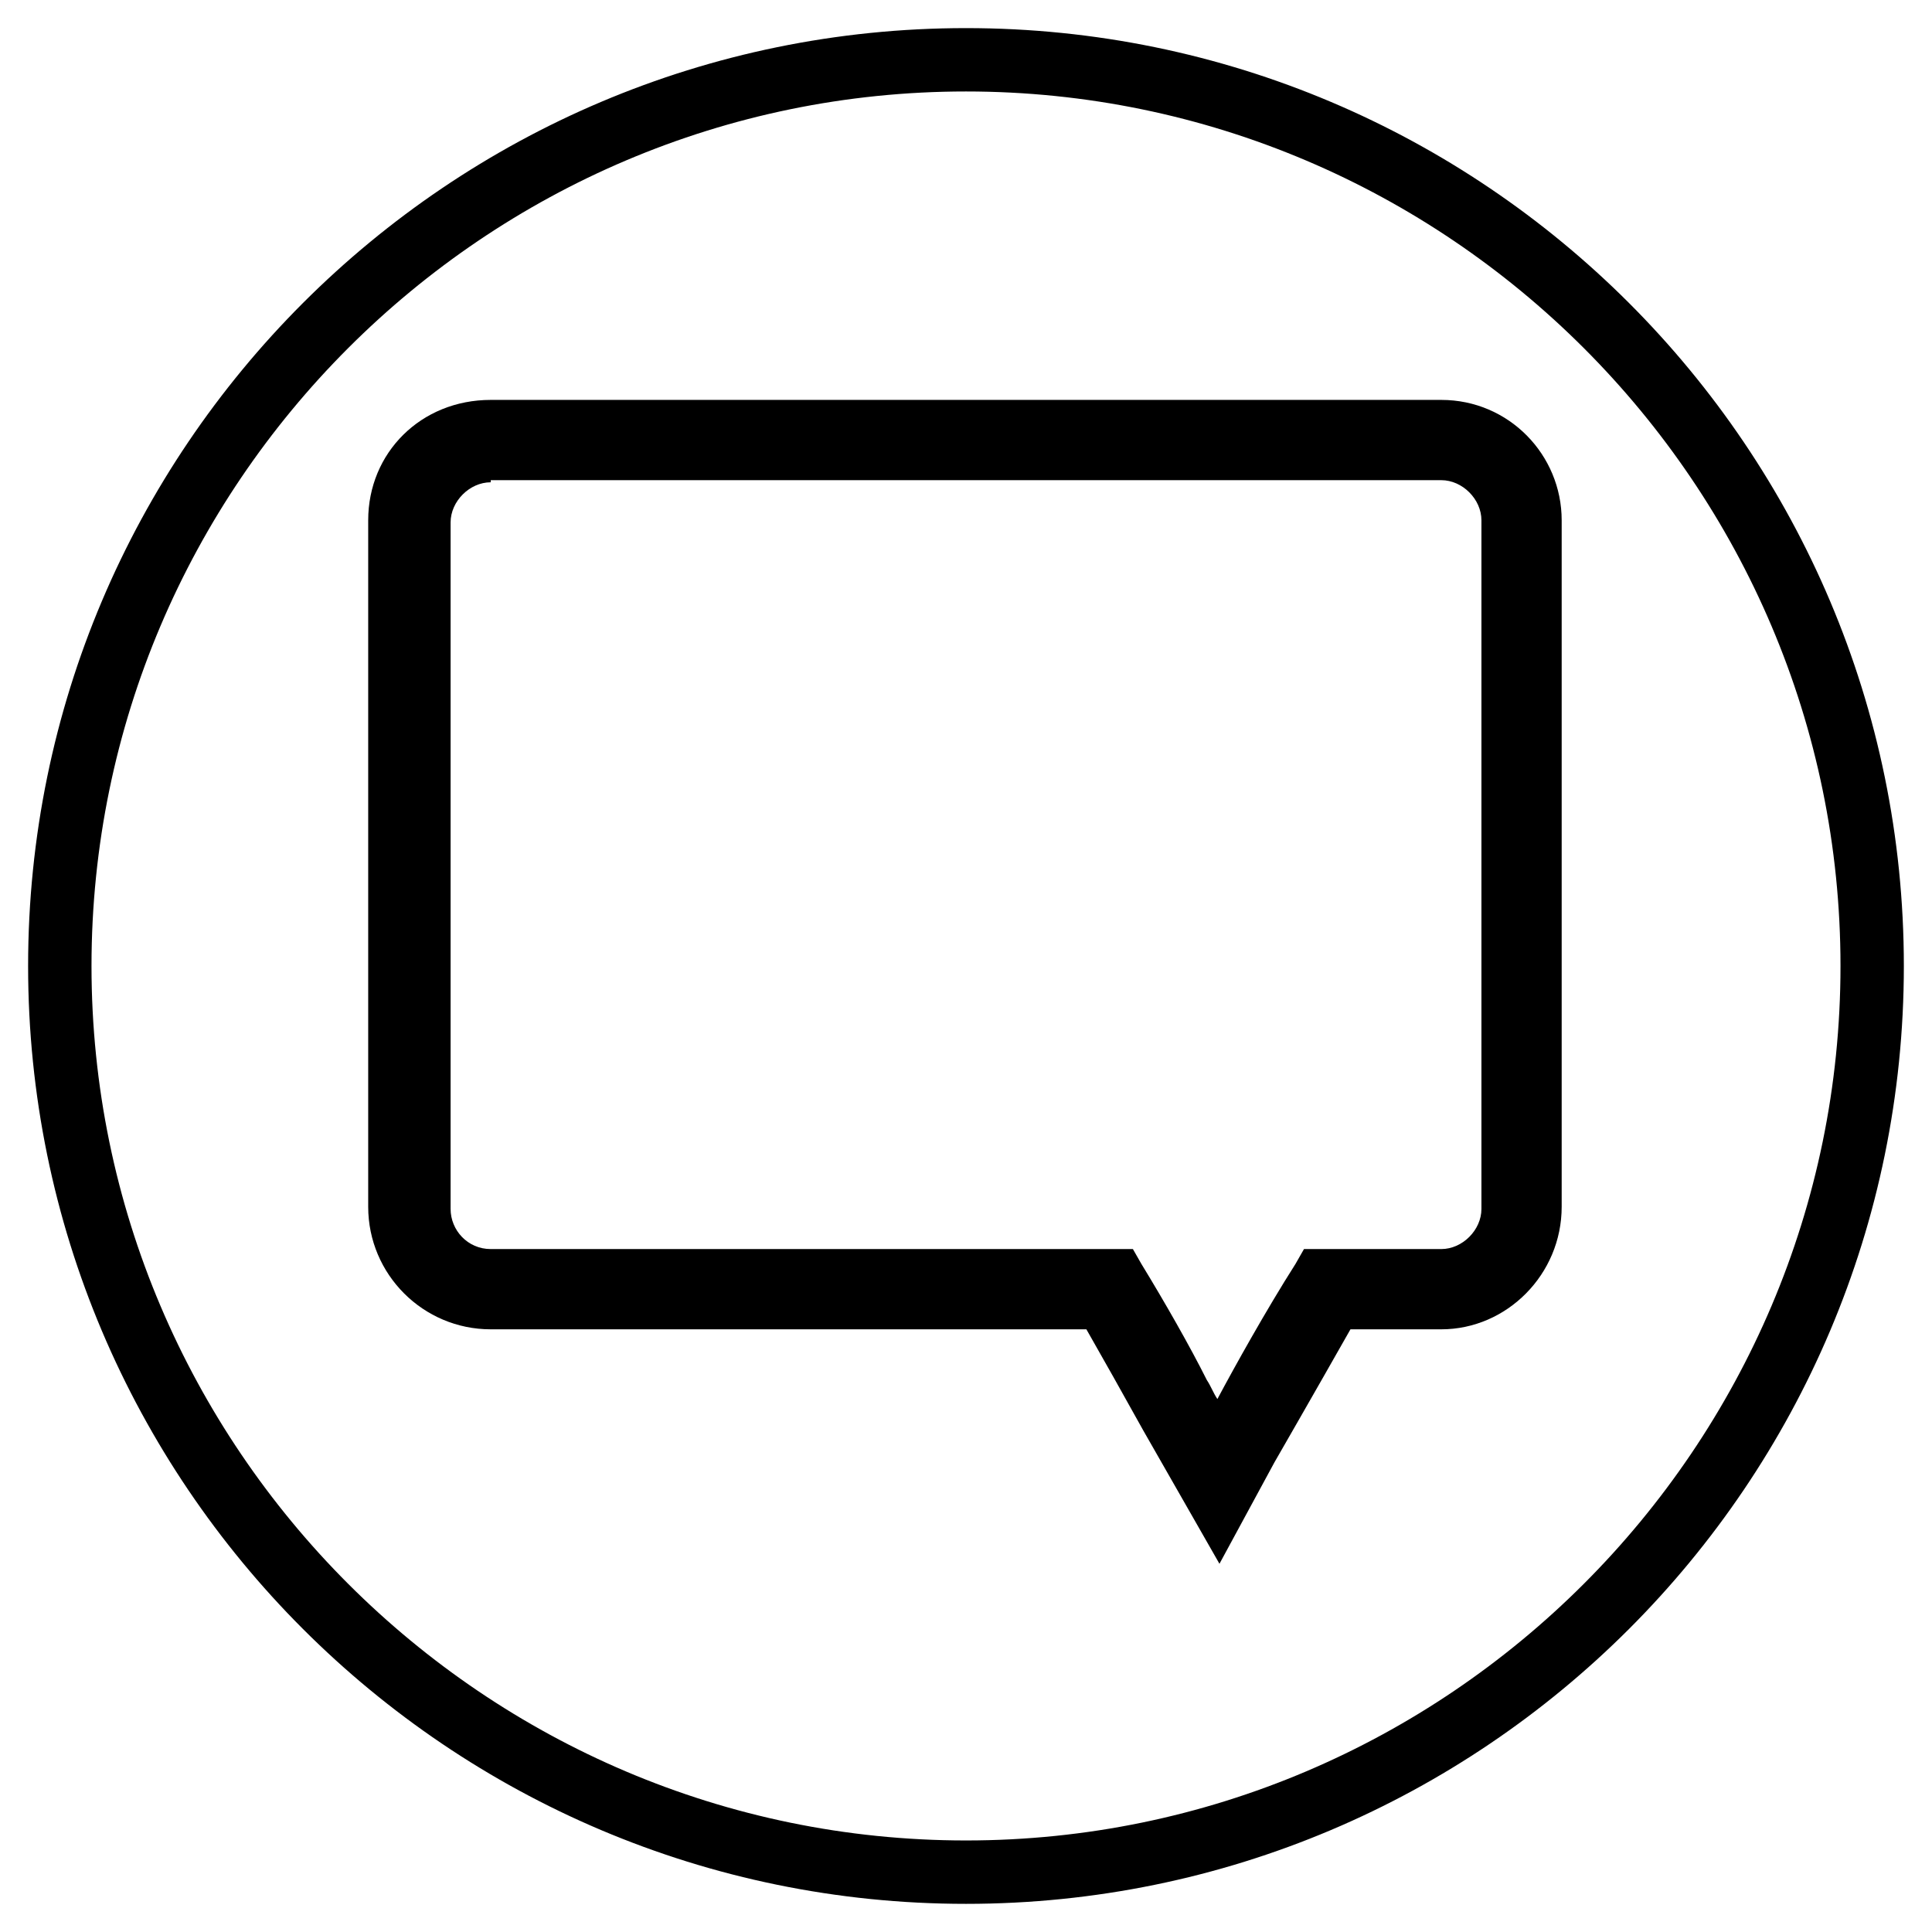
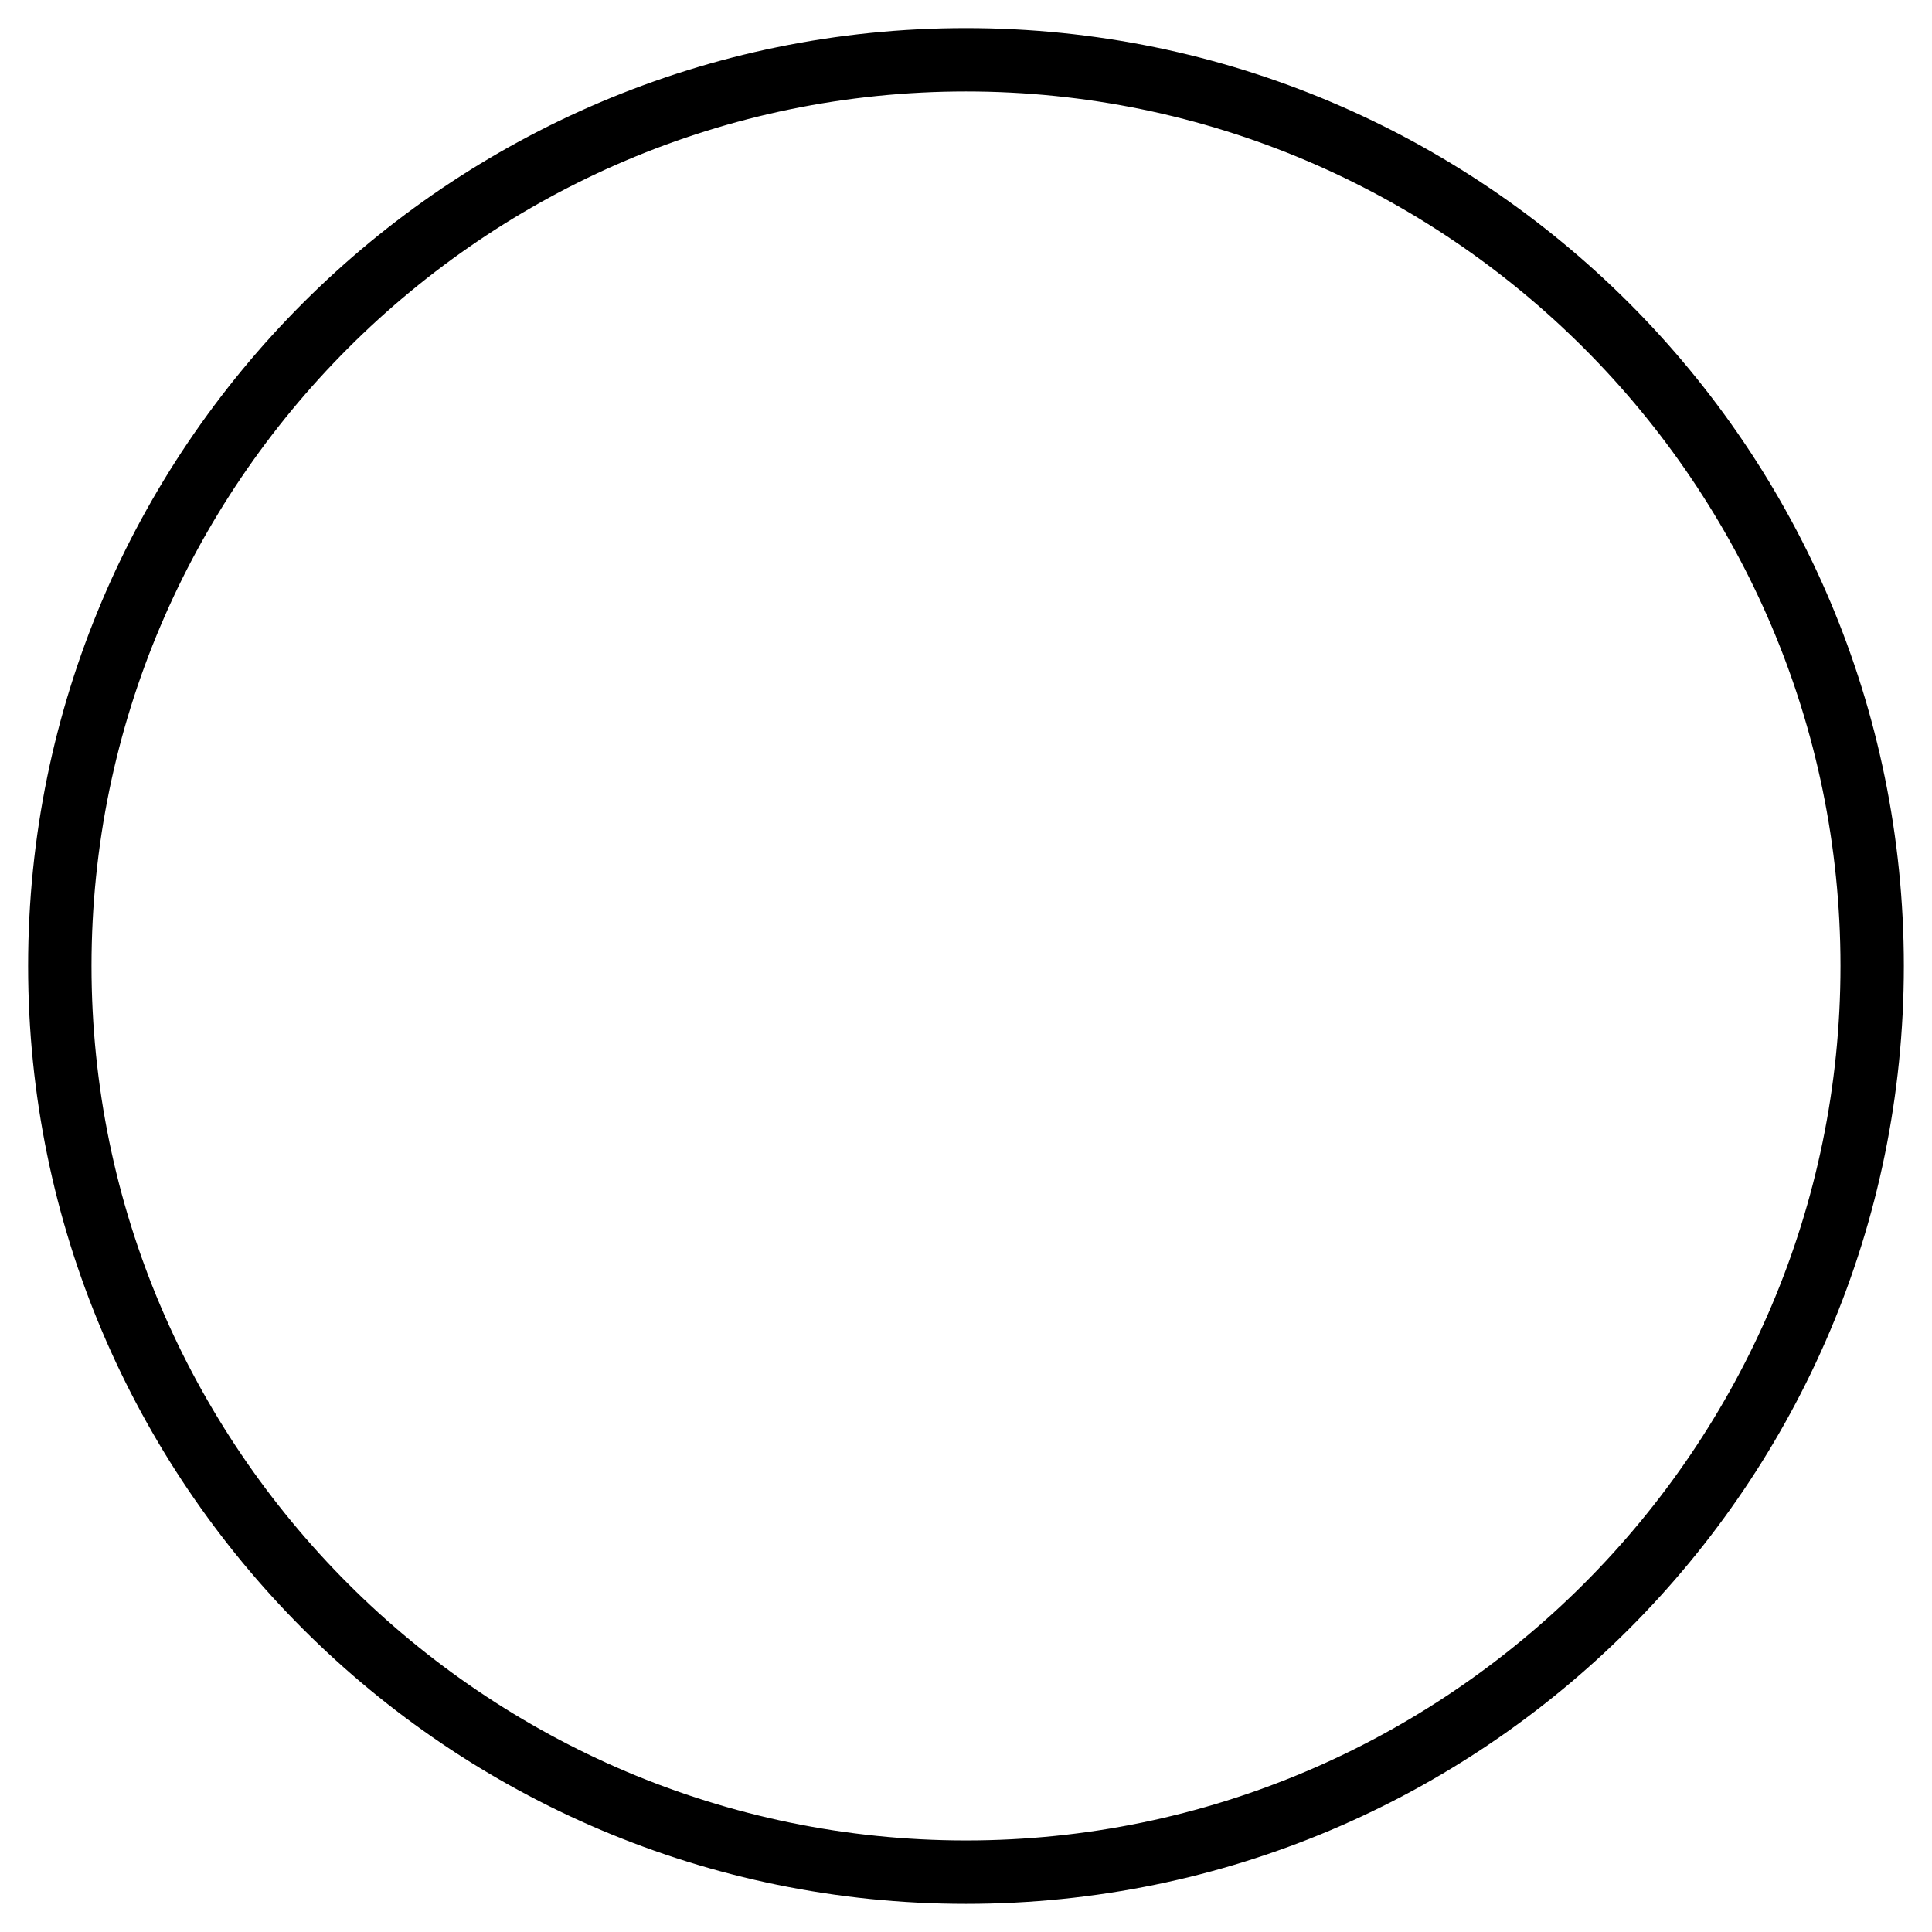
<svg xmlns="http://www.w3.org/2000/svg" fill="#000000" width="800px" height="800px" version="1.1" viewBox="144 144 512 512">
  <g>
-     <path d="m526.51 263.41h-251.91c-10.637 0-19.031 8.957-19.031 19.031v181.93c0 10.637 8.398 19.031 19.031 19.031h165.14c10.637 17.352 23.512 41.984 24.07 41.984l3.359 6.156 3.359-6.156s13.434-23.512 24.07-41.984h31.348c10.078 0 19.031-8.398 19.031-19.031l0.004-182.49c0-10.074-8.398-18.473-18.473-18.473zm-59.34 278.21-8.957-15.113c-8.398-15.113-16.234-29.109-21.273-38.625h-162.89c-13.434 0-24.07-11.195-24.07-24.07v-181.93c0-13.434 10.637-23.512 24.07-23.512h251.91c13.434 0 23.512 10.637 23.512 23.512v181.93c0 13.434-10.637 24.07-23.512 24.07h-29.109c-10.078 17.914-22.391 39.746-22.391 39.746z" />
-     <path d="m467.17 558.42-20.152-35.266c-5.598-10.078-10.637-19.031-15.113-26.871h-157.86c-17.914 0-32.469-14.555-32.469-32.469v-181.93c0-17.914 13.996-31.906 32.469-31.906h251.91c17.914 0 31.906 14.555 31.906 31.906v181.93c0 17.914-14.555 32.469-31.906 32.469h-24.07c-9.516 16.793-20.152 35.266-20.152 35.266zm-193.12-286.61c-5.598 0-10.637 5.039-10.637 10.637v181.93c0 5.598 4.477 10.637 10.637 10.637h170.18l2.238 3.918c6.156 10.078 12.875 21.832 17.352 30.789 1.121 1.68 1.68 3.359 2.801 5.039 4.477-8.398 12.875-23.512 20.711-35.828l2.238-3.918h36.387c5.598 0 10.637-5.039 10.637-10.637v-182.49c0-5.598-5.039-10.637-10.637-10.637h-251.9z" />
    <path d="m400 648.54c-137.15 0-248.55-111.39-248.55-248.54s111.4-248.55 248.55-248.55 248.54 111.4 248.54 248.55-111.39 248.54-248.54 248.54zm0-480.3c-127.63 0-231.75 104.12-231.75 231.75 0 127.63 104.12 231.75 231.75 231.75 127.63 0 231.75-104.12 231.75-231.75 0-127.63-104.12-231.75-231.75-231.75z" />
  </g>
</svg>